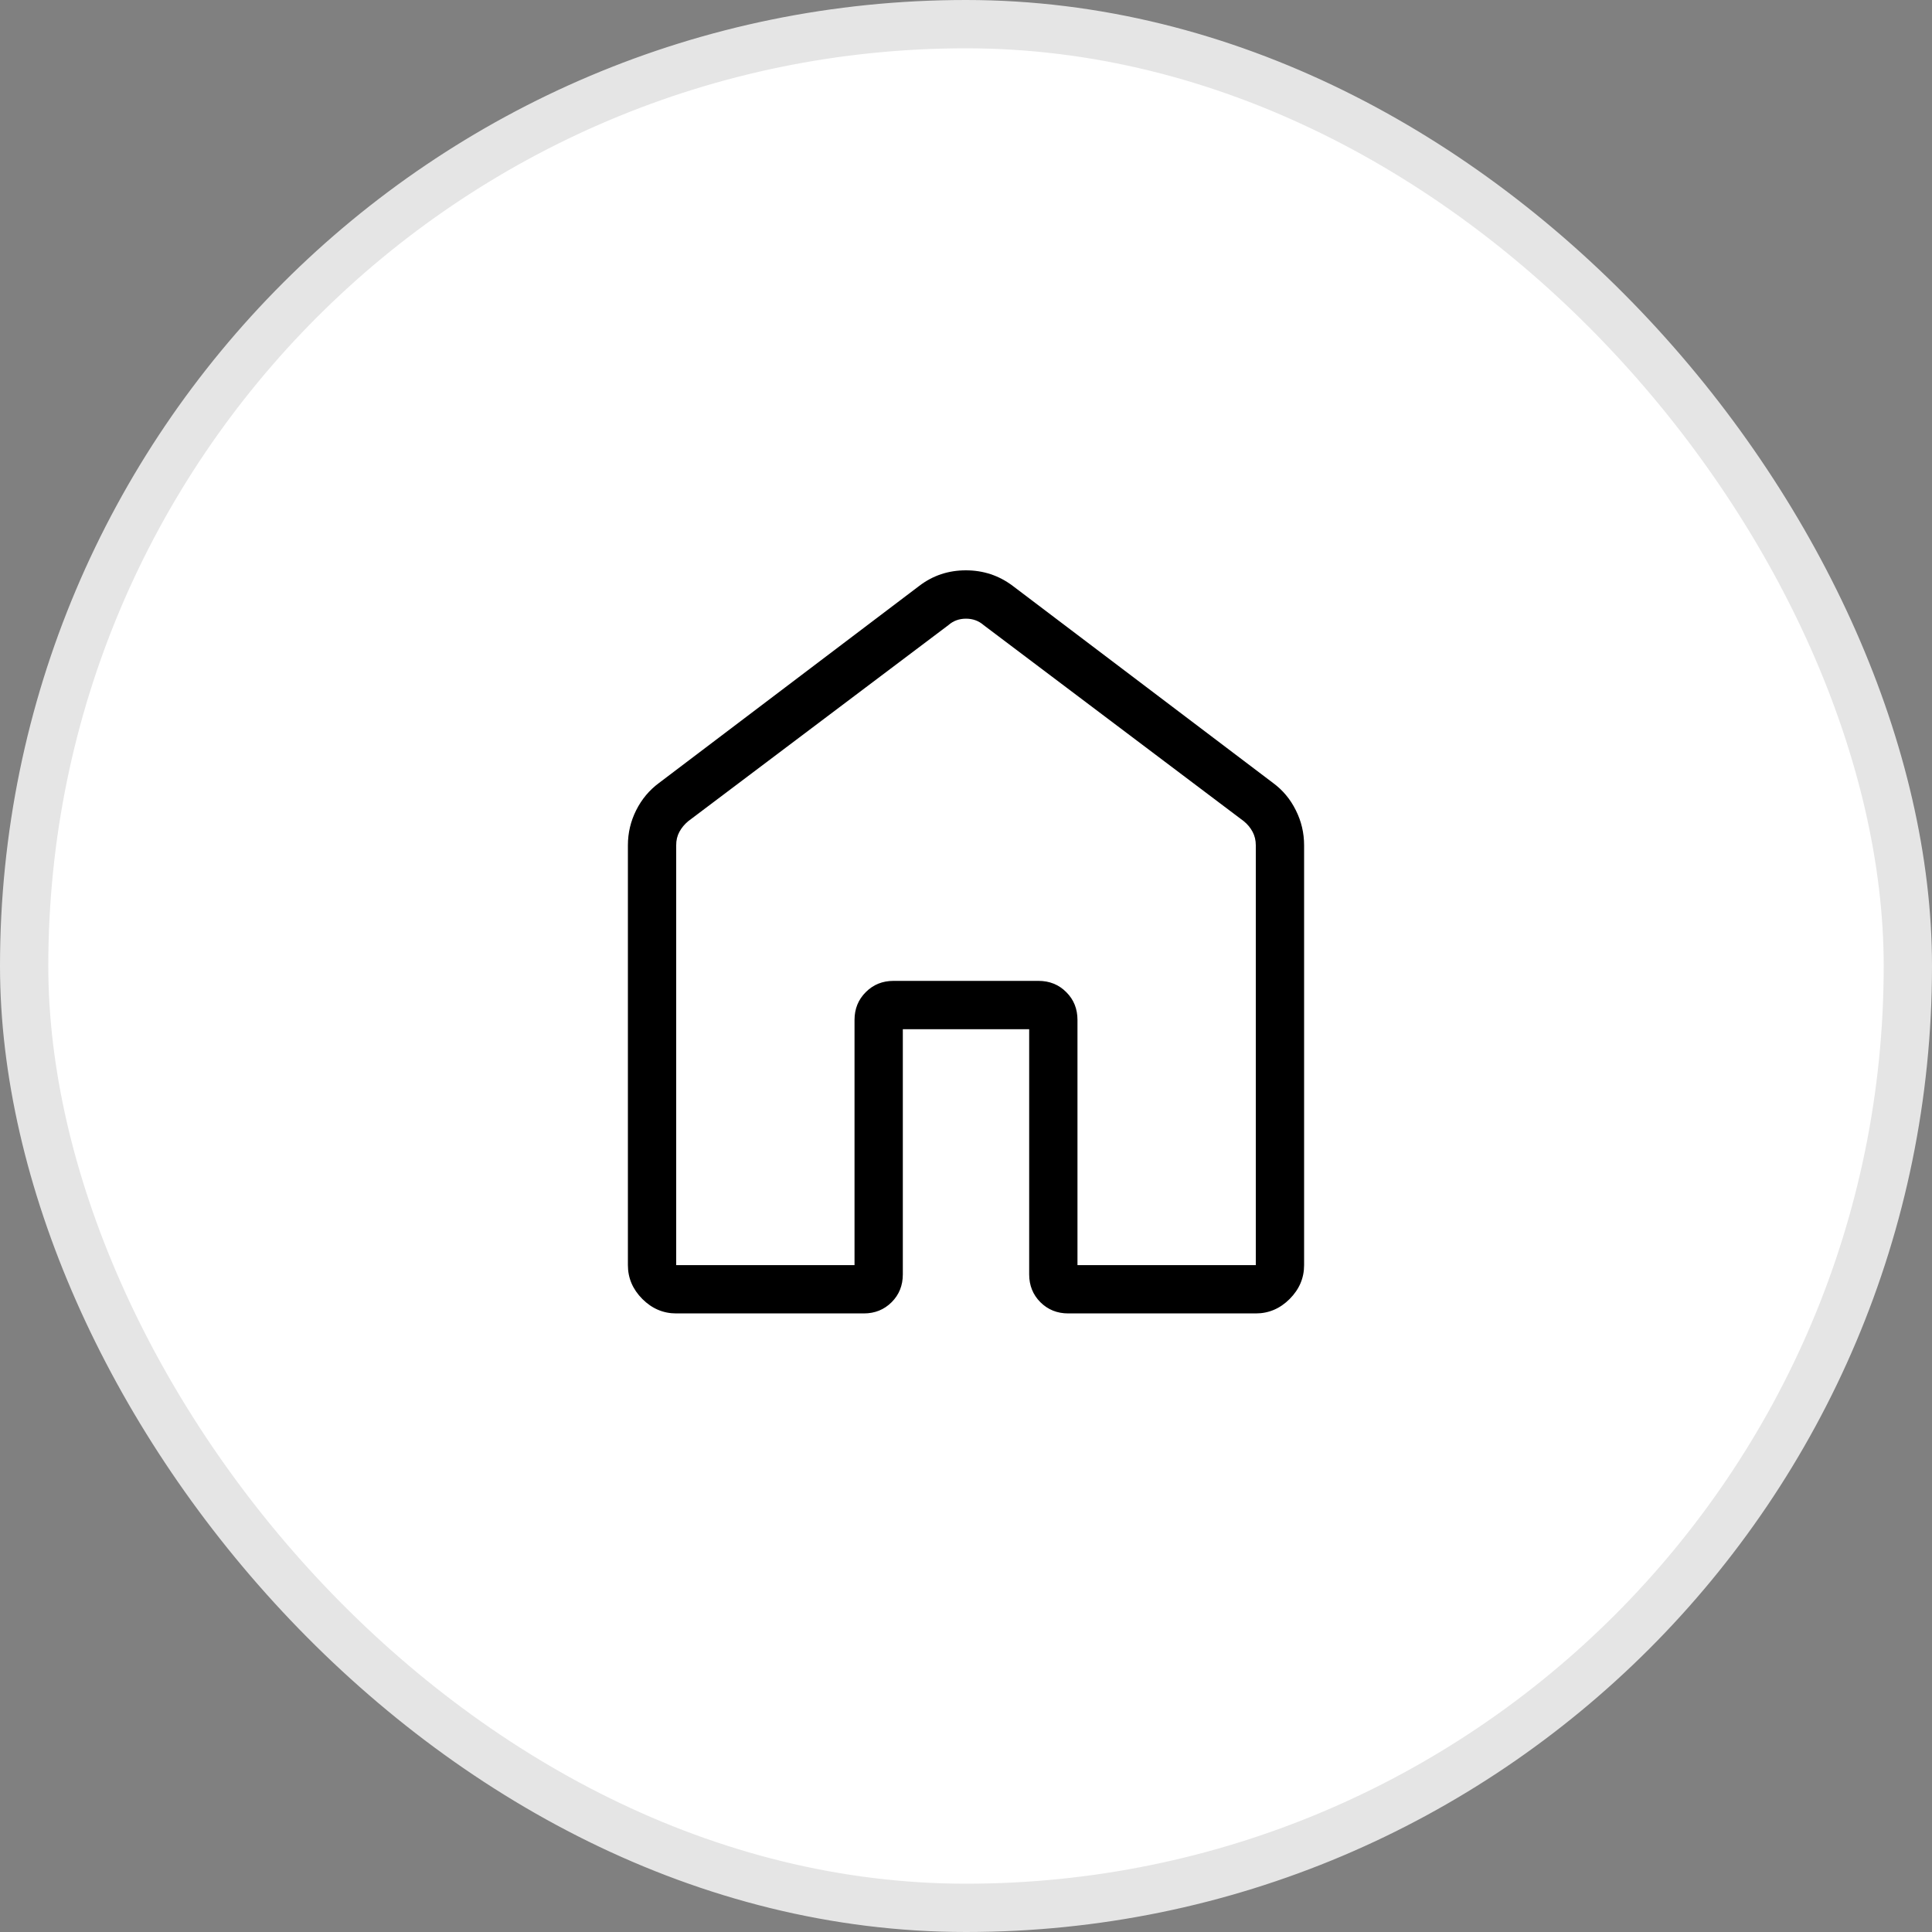
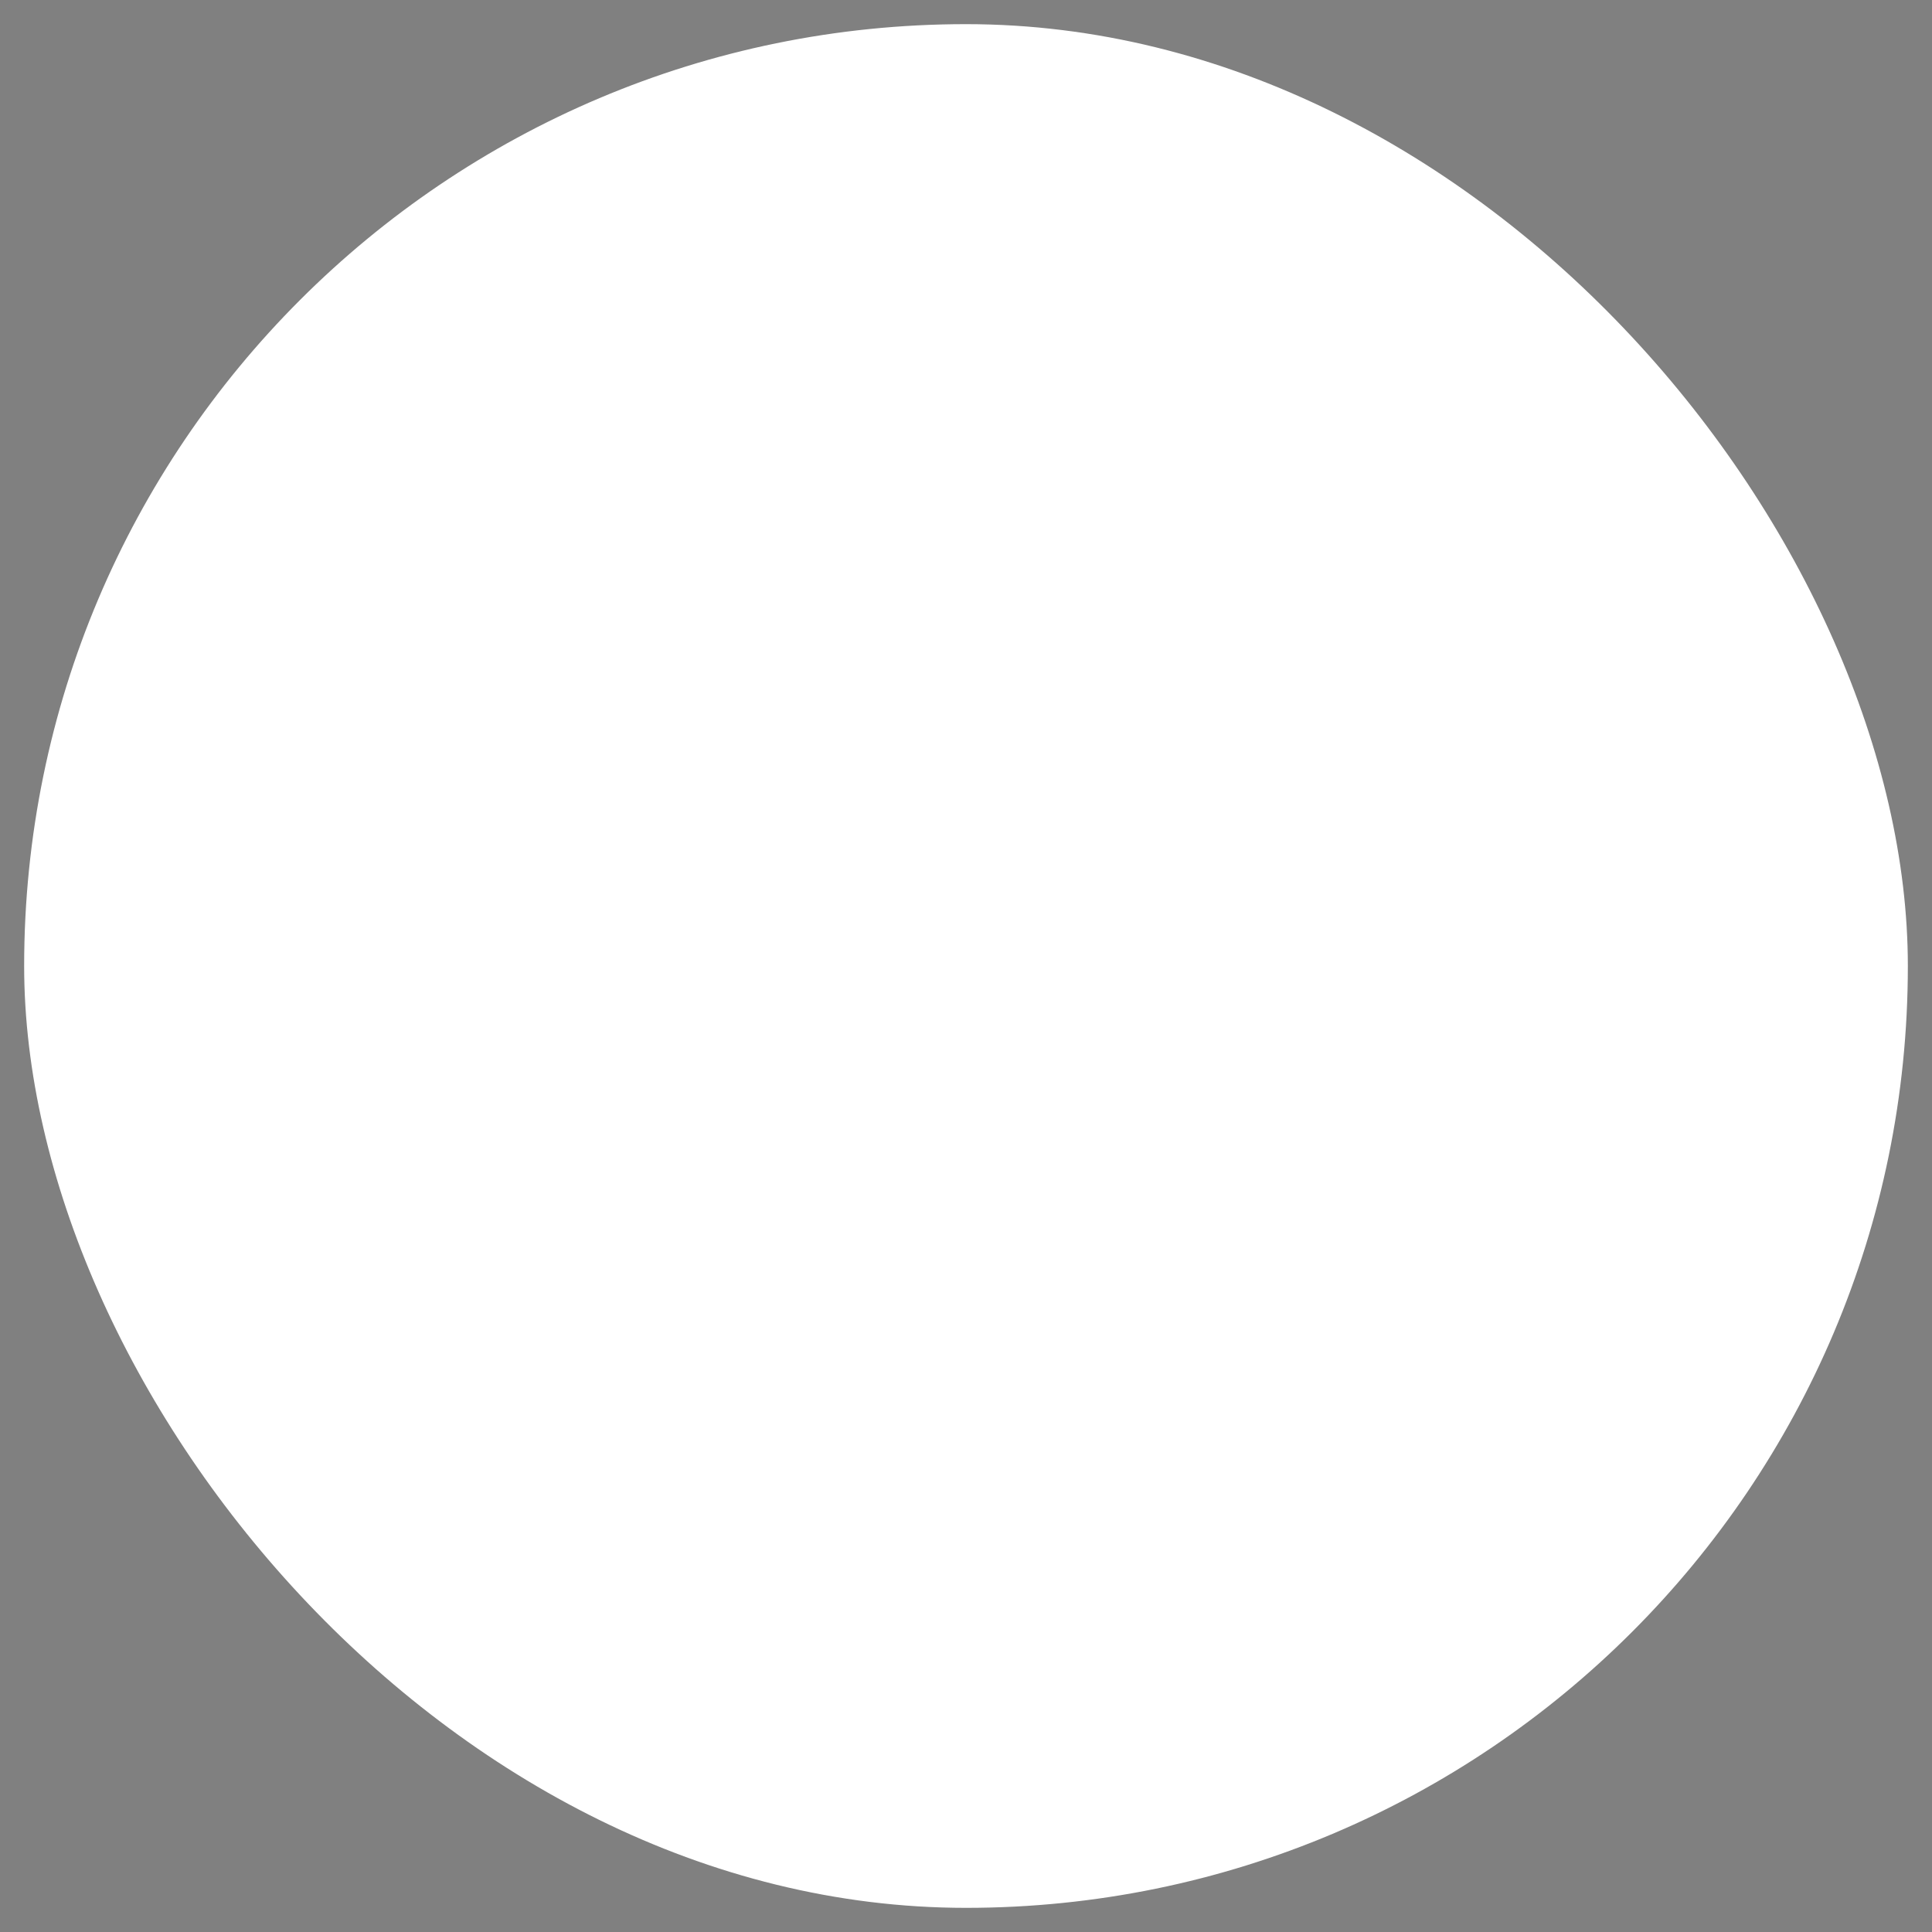
<svg xmlns="http://www.w3.org/2000/svg" width="40" height="40" viewBox="0 0 40 40" fill="none">
  <rect x="0" y="0" width="40" height="40" fill="#808080" stroke="none" />
  <g id="material-symbols-light:home-outline-rounded">
    <rect x="0.5" y="0.5" width="39" height="39" rx="19.5" fill="white" />
-     <rect x="0.5" y="0.5" width="39" height="39" rx="19.5" stroke="#E5E5E5" />
-     <path id="Vector" d="M14 26.193H17.692V21.116C17.692 20.887 17.77 20.695 17.925 20.541C18.08 20.385 18.271 20.308 18.5 20.308H21.5C21.729 20.308 21.921 20.385 22.076 20.541C22.231 20.695 22.308 20.887 22.308 21.116V26.193H26V17.501C26 17.398 25.978 17.305 25.933 17.221C25.888 17.137 25.827 17.063 25.75 17.001L20.366 12.943C20.263 12.853 20.141 12.809 20 12.809C19.859 12.809 19.737 12.853 19.635 12.943L14.25 17.001C14.173 17.065 14.112 17.138 14.067 17.221C14.022 17.303 13.999 17.397 14 17.501V26.193ZM13 26.193V17.501C13 17.245 13.057 17.002 13.172 16.774C13.287 16.545 13.445 16.357 13.646 16.209L19.031 12.131C19.313 11.915 19.635 11.808 19.997 11.808C20.359 11.808 20.683 11.915 20.969 12.131L26.354 16.208C26.556 16.356 26.714 16.544 26.828 16.774C26.943 17.002 27 17.245 27 17.501V26.193C27 26.461 26.9 26.694 26.701 26.894C26.502 27.093 26.268 27.193 26 27.193H22.116C21.887 27.193 21.695 27.115 21.54 26.961C21.385 26.805 21.308 26.613 21.308 26.385V21.309H18.692V26.385C18.692 26.614 18.615 26.806 18.46 26.961C18.305 27.115 18.114 27.193 17.885 27.193H14C13.732 27.193 13.498 27.093 13.299 26.894C13.1 26.694 13 26.461 13 26.193Z" fill="black" />
  </g>
</svg>